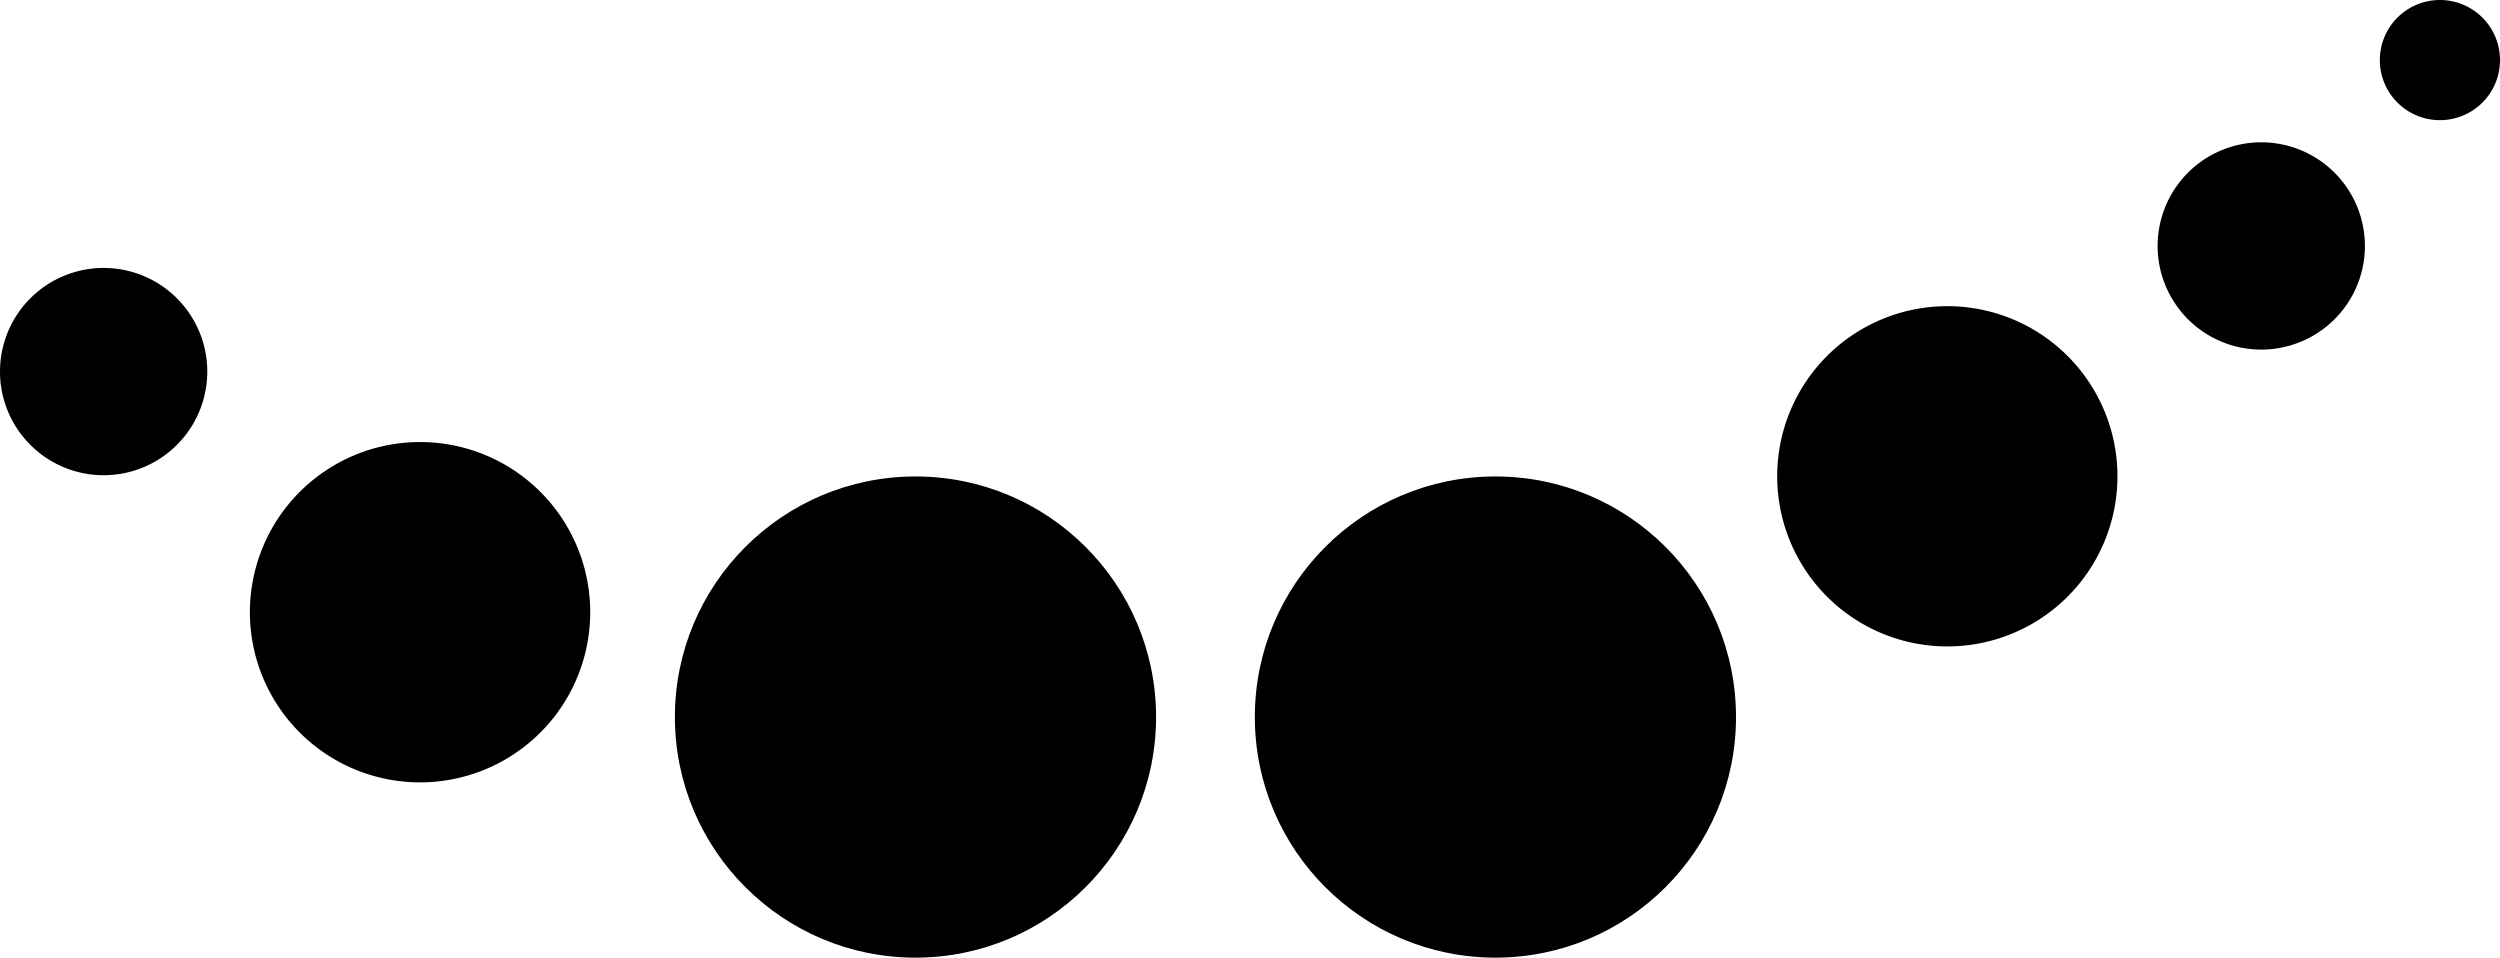
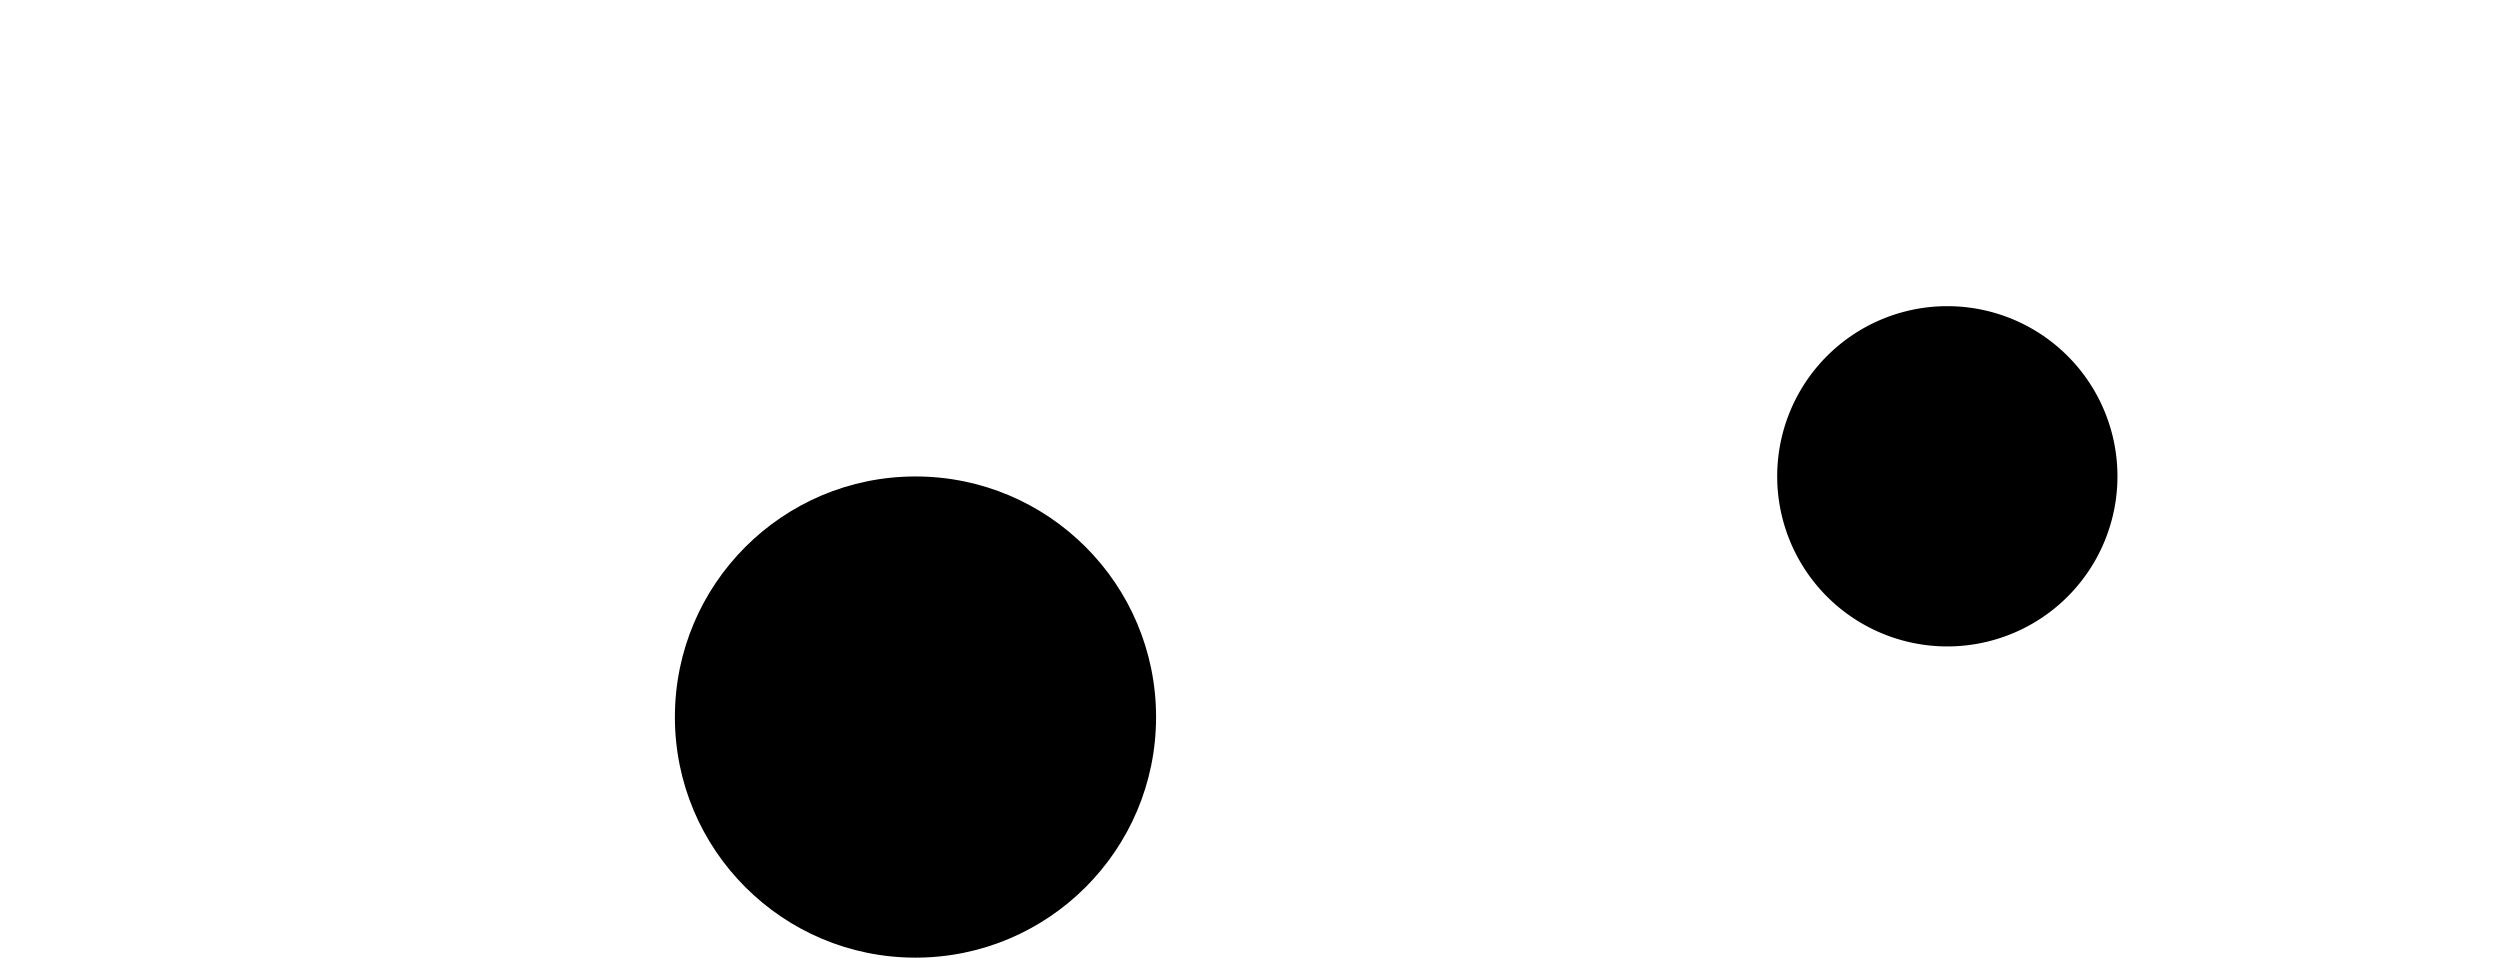
<svg xmlns="http://www.w3.org/2000/svg" viewBox="0 0 768.53 294.4">
  <g data-name="Layer 2" id="Layer_2">
    <g data-name="Layer 1" id="Layer_1-2">
      <circle r="73.96" cy="220.43" cx="281.43" />
-       <circle r="73.96" cy="220.43" cx="459.71" />
      <path d="M650.93,146.42a52.3,52.3,0,1,1-52.3-52.3A52.3,52.3,0,0,1,650.93,146.42Z" />
-       <path d="M181.44,188.19a52.31,52.31,0,1,1-52.31-52.3A52.3,52.3,0,0,1,181.44,188.19Z" />
-       <path d="M727,75.61a31.86,31.86,0,1,1-31.85-31.86A31.86,31.86,0,0,1,727,75.61Z" />
-       <path d="M768.53,18.46A18.47,18.47,0,1,1,750.07,0,18.47,18.47,0,0,1,768.53,18.46Z" />
-       <path d="M63.72,114.23A31.86,31.86,0,1,1,31.86,82.37,31.86,31.86,0,0,1,63.72,114.23Z" />
    </g>
  </g>
</svg>